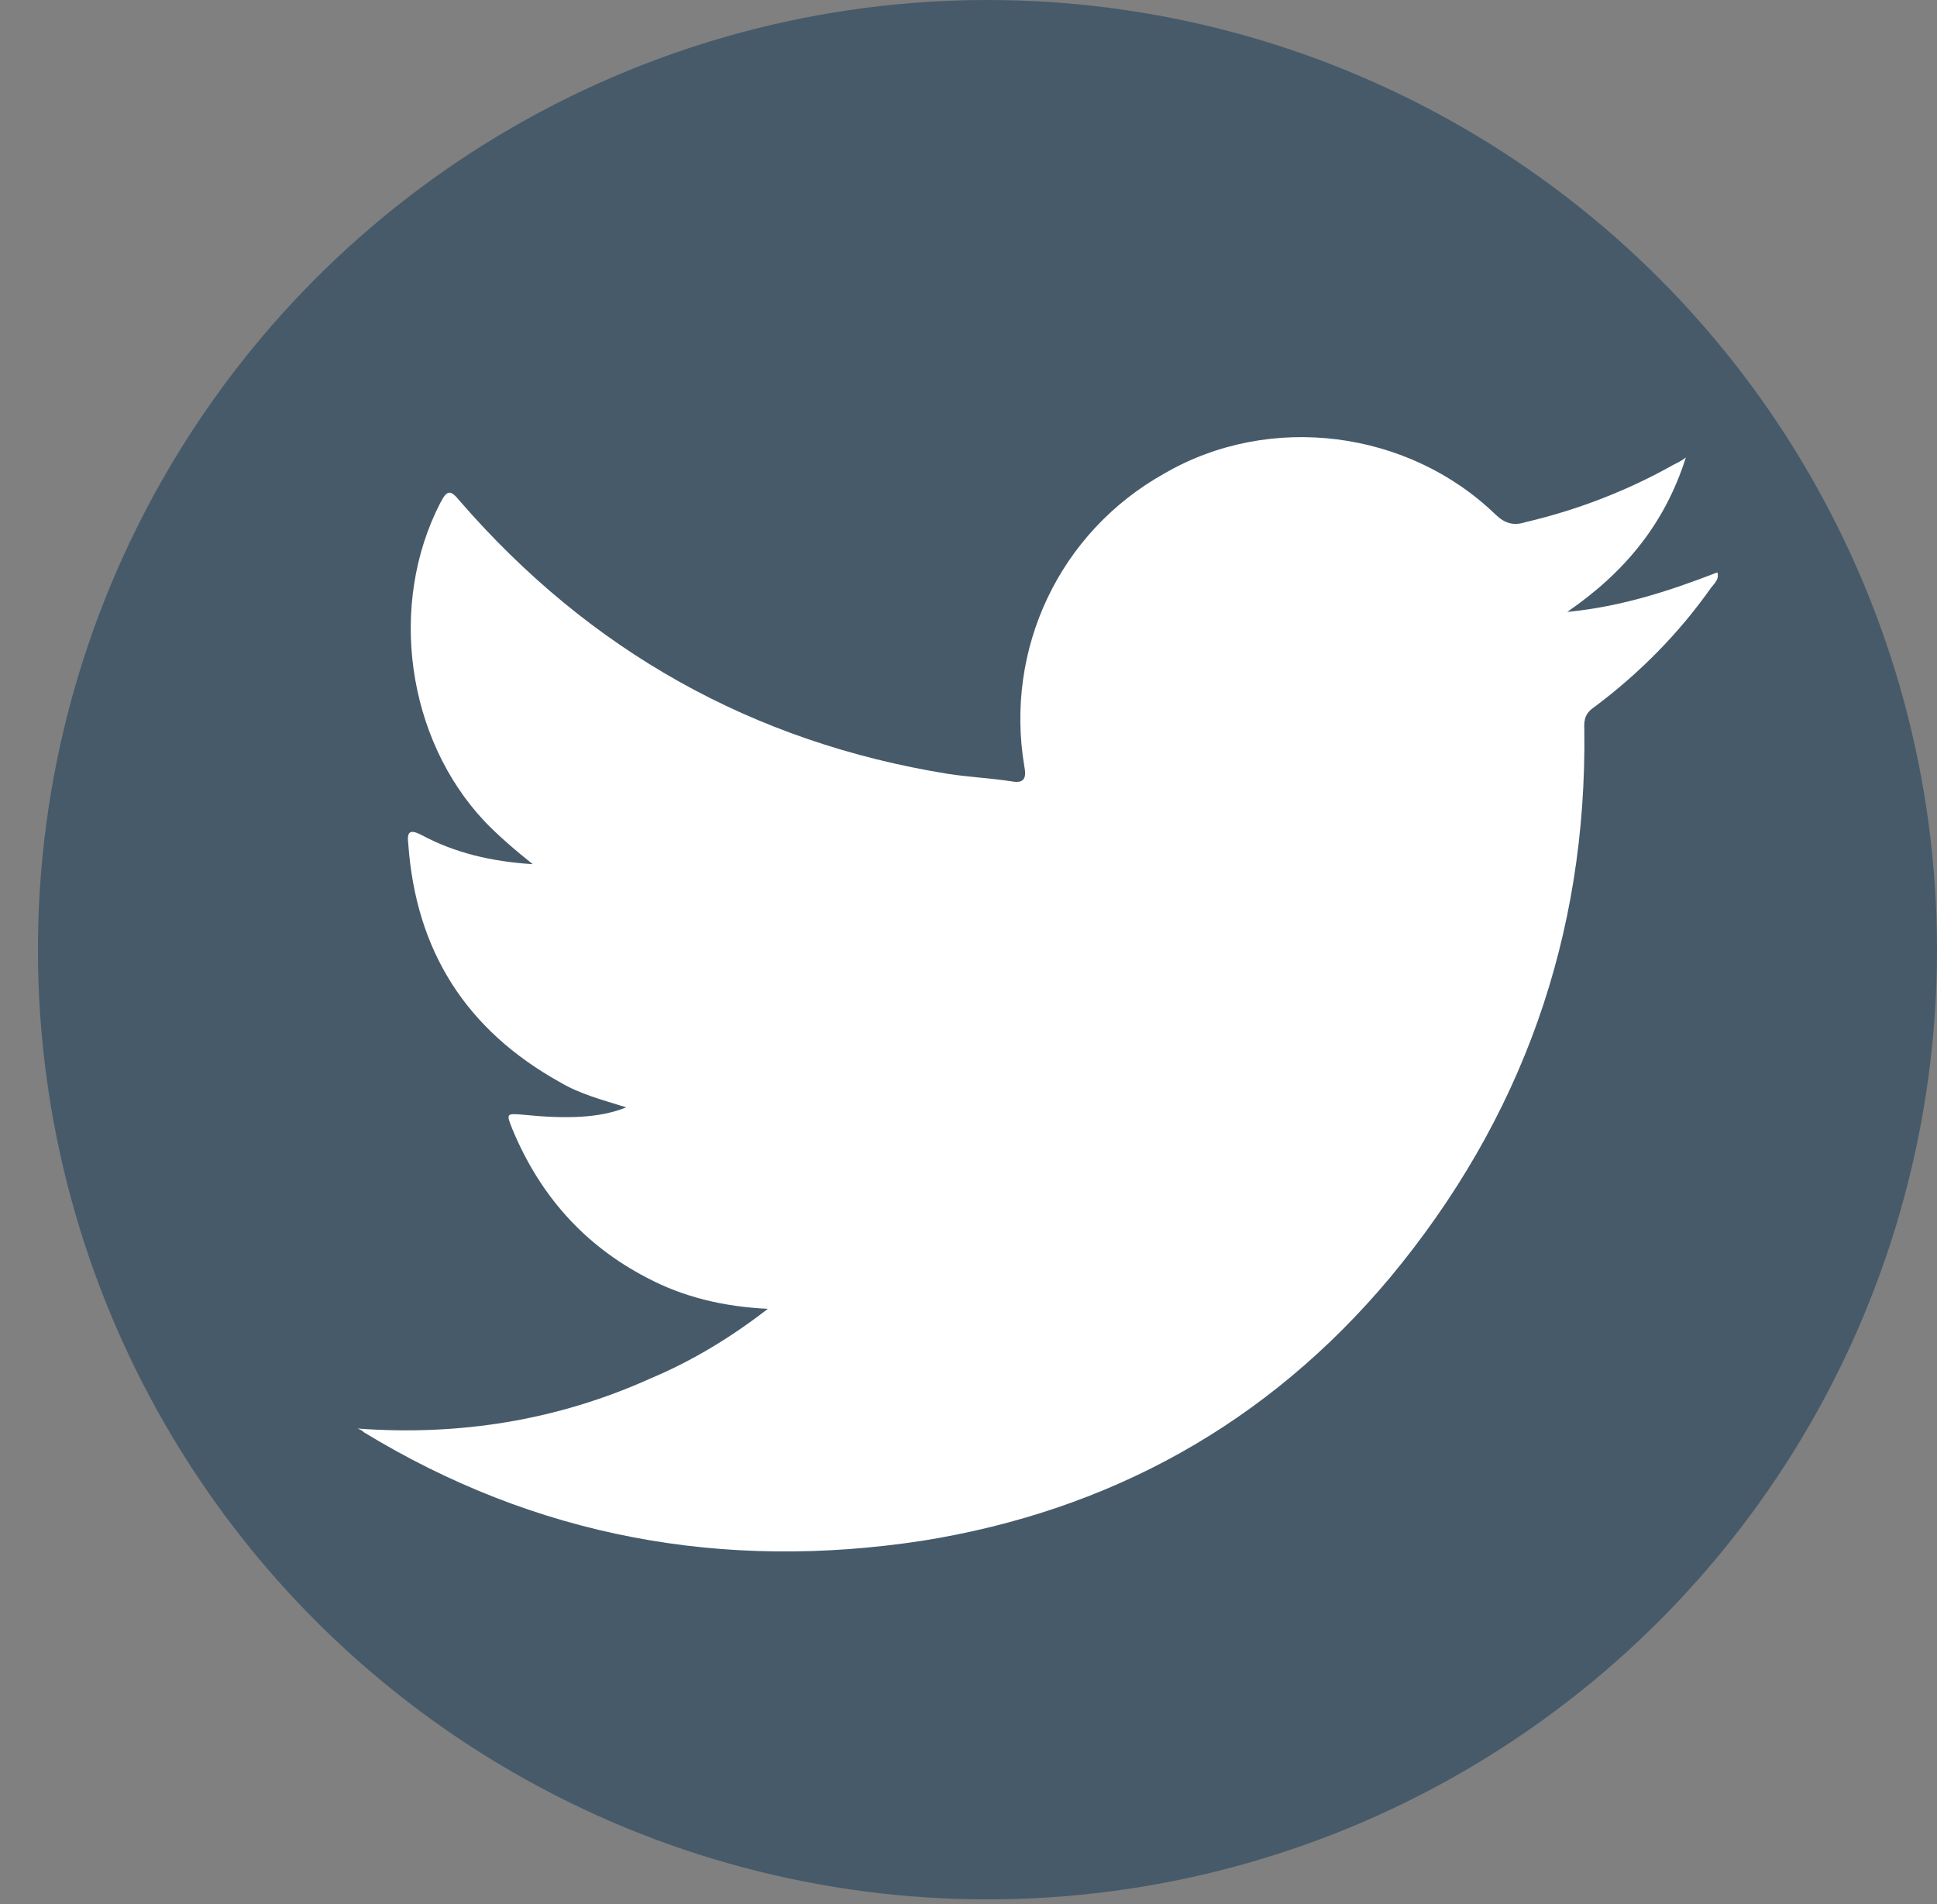
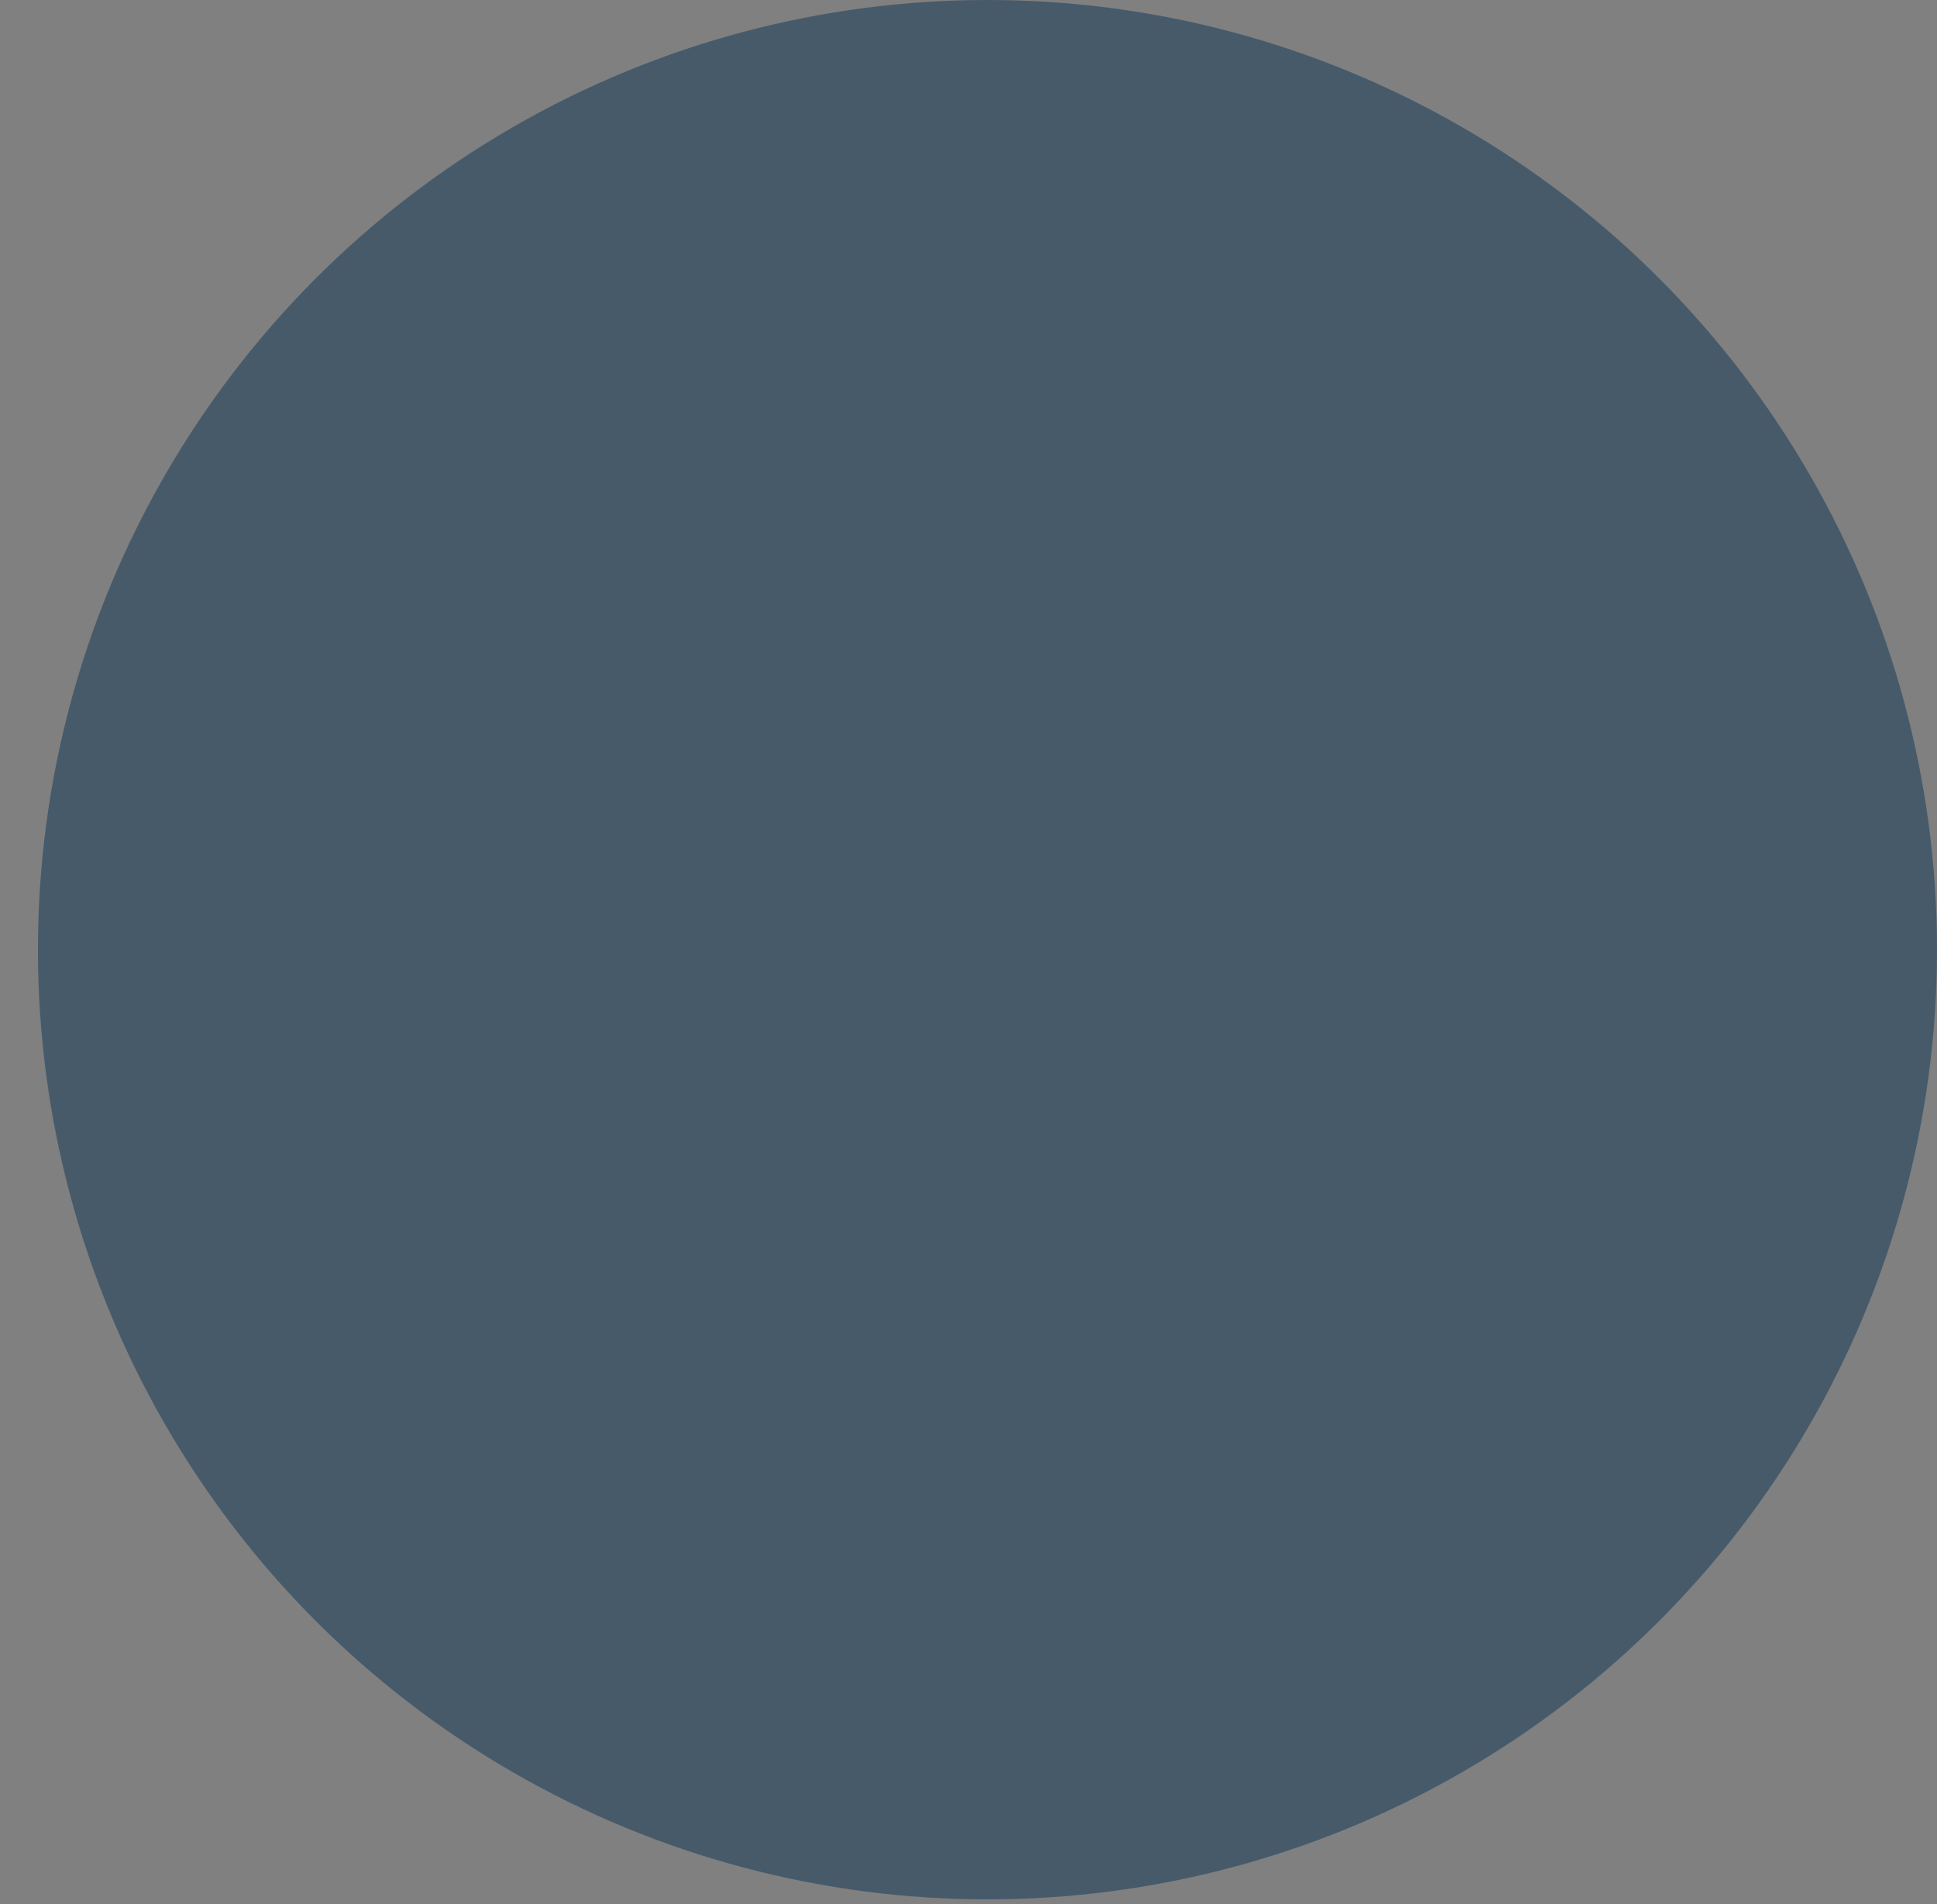
<svg xmlns="http://www.w3.org/2000/svg" version="1.1" id="Capa_1" x="0px" y="0px" width="3.625px" height="3.563px" viewBox="0 0 3.625 3.563" enable-background="new 0 0 3.625 3.563" xml:space="preserve">
  <rect x="0" y="0" width="3.625" height="3.563" fill="#808080" stroke="none" />
  <g>
    <g>
      <circle fill-rule="evenodd" clip-rule="evenodd" fill="#465A6A" cx="1.848" cy="1.777" r="1.777" />
      <g>
-         <path fill-rule="evenodd" clip-rule="evenodd" fill="#FFFFFF" d="M0.669,2.673c0.19,0.014,0.374-0.015,0.549-0.094     c0.076-0.032,0.148-0.075,0.219-0.13C1.354,2.445,1.279,2.427,1.211,2.391C1.093,2.33,1.01,2.236,0.959,2.113     c-0.012-0.03-0.012-0.03,0.022-0.027c0.08,0.008,0.142,0.006,0.191-0.014C1.127,2.058,1.085,2.047,1.048,2.025     c-0.176-0.098-0.27-0.246-0.284-0.447C0.761,1.554,0.769,1.552,0.79,1.563c0.062,0.033,0.129,0.049,0.207,0.054     c-0.035-0.028-0.064-0.053-0.09-0.08C0.761,1.382,0.726,1.131,0.824,0.941c0.013-0.025,0.019-0.025,0.037-0.003     c0.243,0.28,0.548,0.451,0.913,0.51c0.039,0.006,0.08,0.008,0.119,0.014c0.025,0.005,0.028-0.008,0.024-0.028     C1.88,1.215,1.982,0.996,2.179,0.886c0.198-0.115,0.457-0.081,0.62,0.077c0.018,0.017,0.034,0.021,0.056,0.014     c0.098-0.023,0.191-0.059,0.278-0.108c0.006-0.003,0.013-0.006,0.022-0.013C3.116,0.979,3.042,1.07,2.933,1.145     c0.103-0.01,0.193-0.04,0.281-0.074C3.218,1.084,3.208,1.092,3.202,1.1C3.142,1.185,3.069,1.259,2.985,1.322     c-0.018,0.012-0.021,0.023-0.02,0.043C2.97,1.751,2.848,2.094,2.601,2.391C2.372,2.664,2.077,2.827,1.726,2.883     C1.353,2.94,1.003,2.876,0.681,2.68C0.677,2.676,0.674,2.675,0.669,2.673z" />
-       </g>
+         </g>
    </g>
  </g>
</svg>